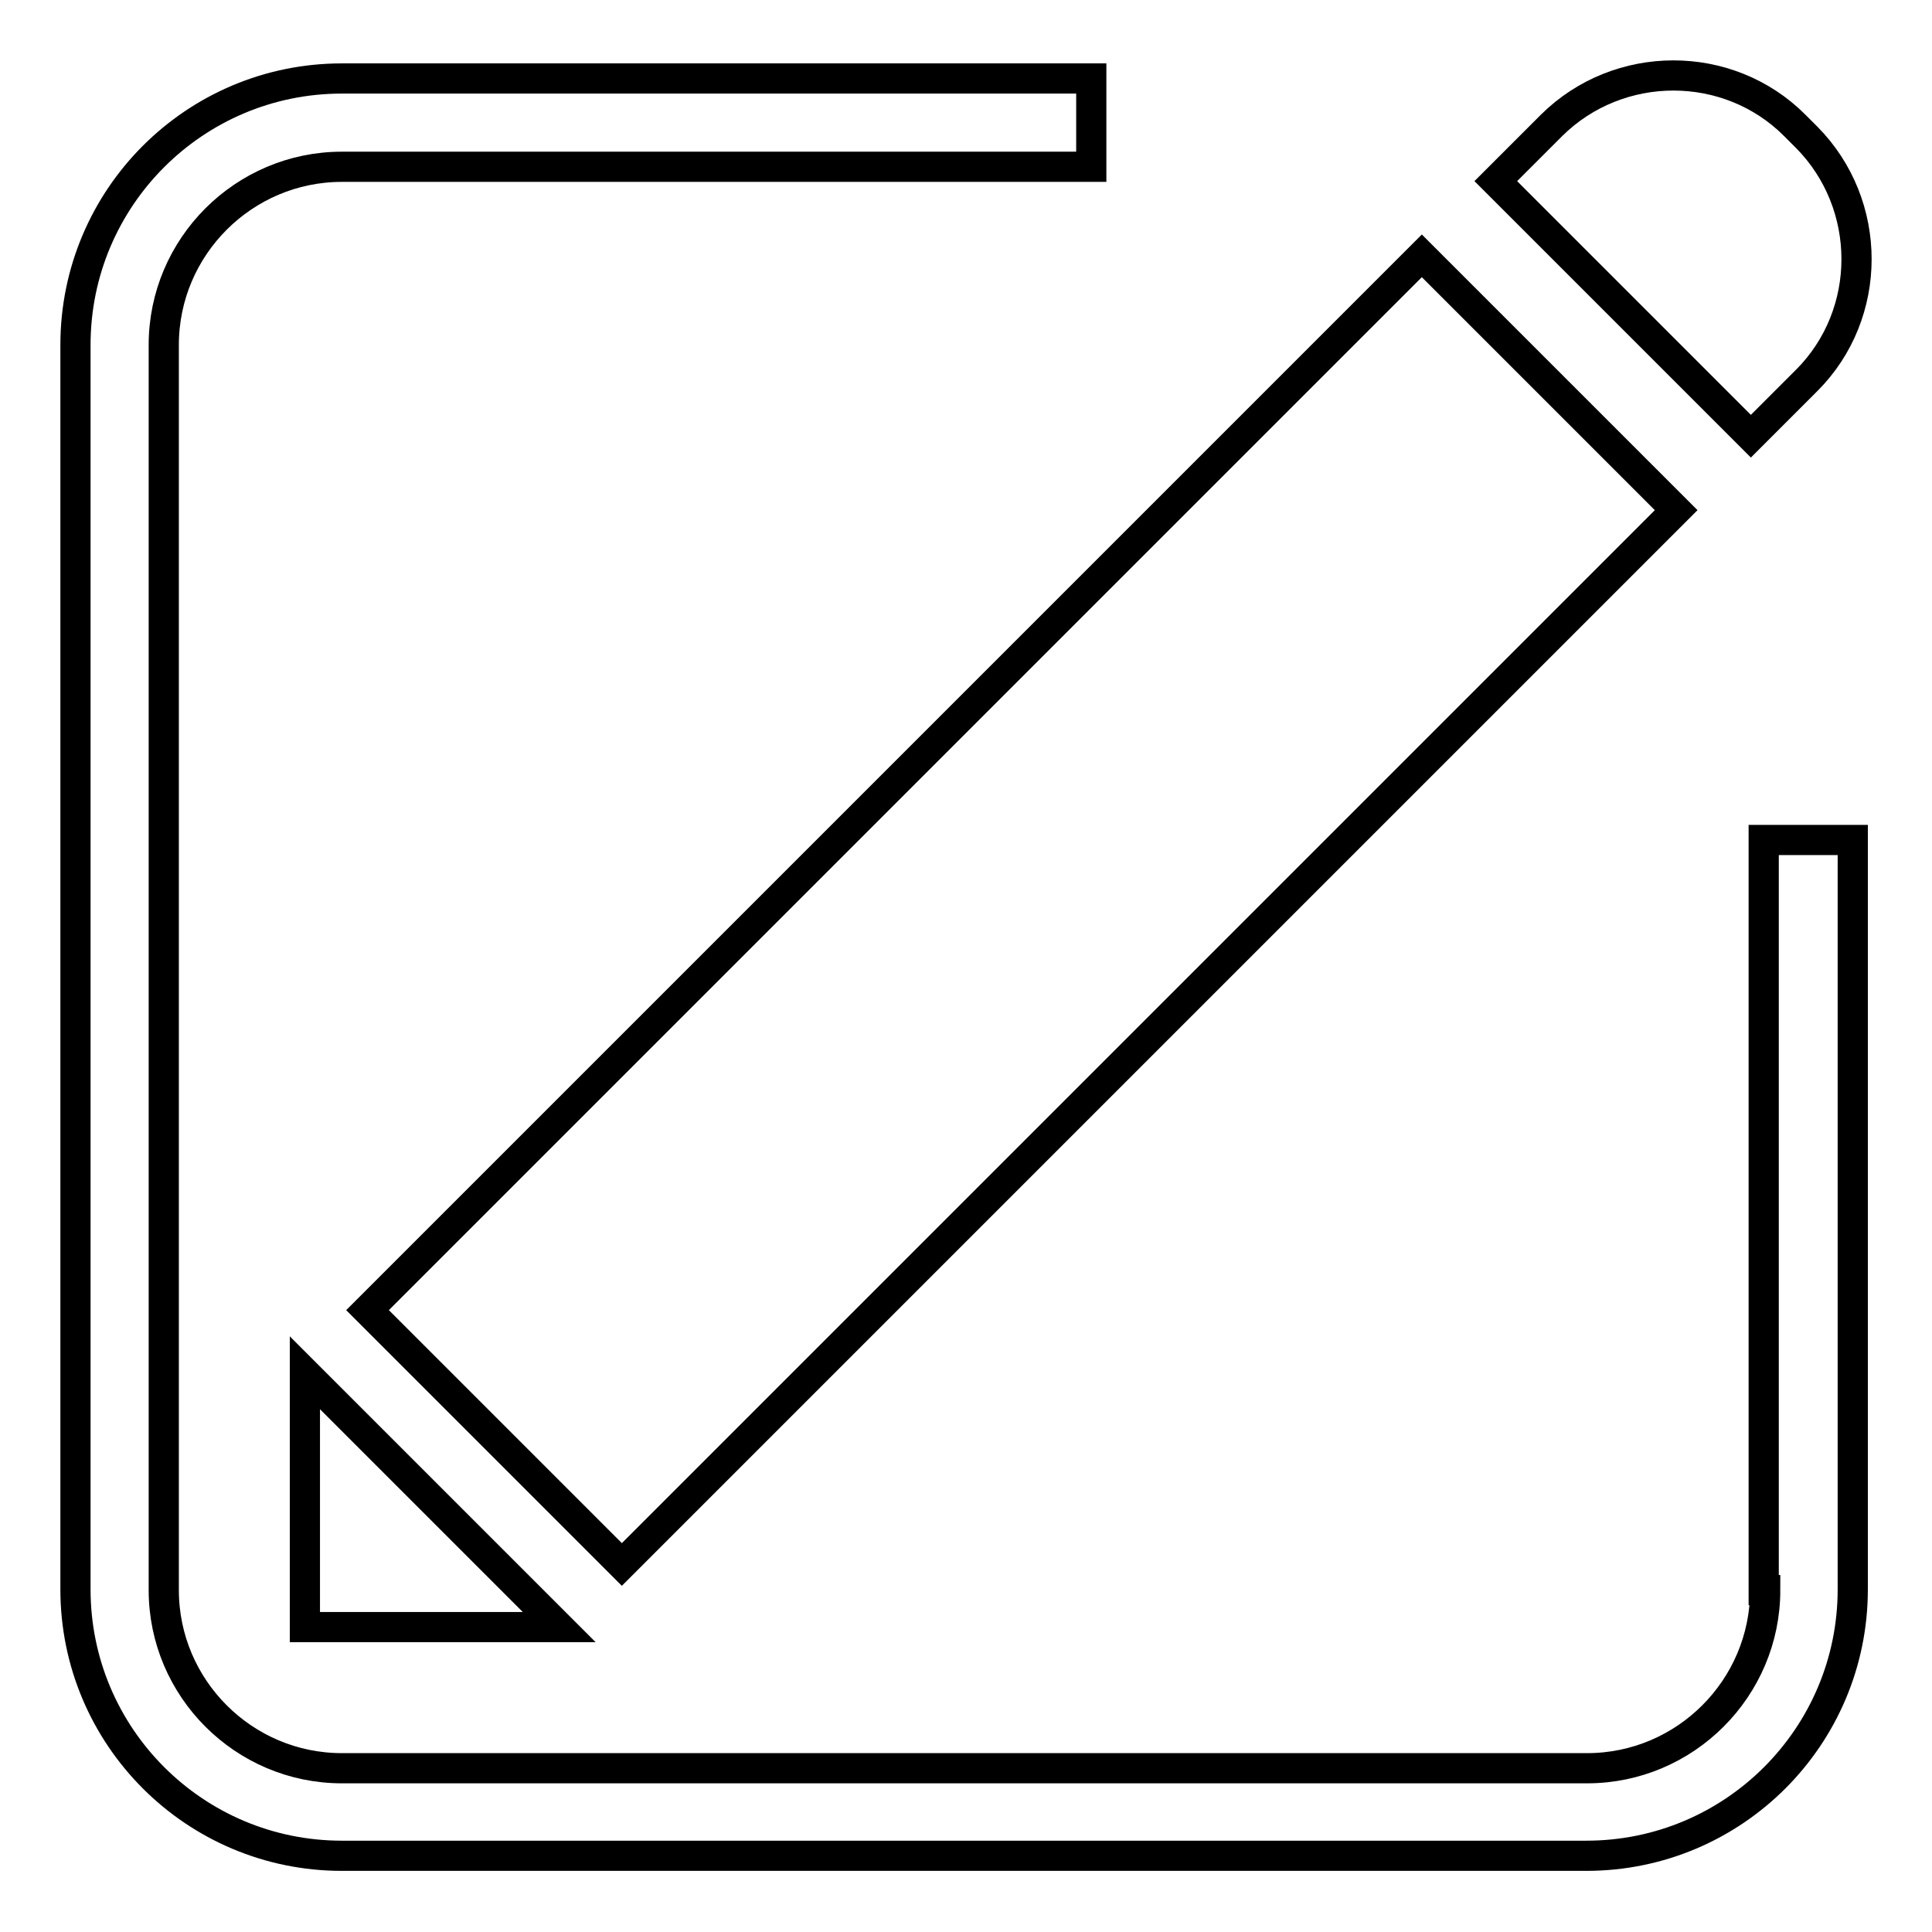
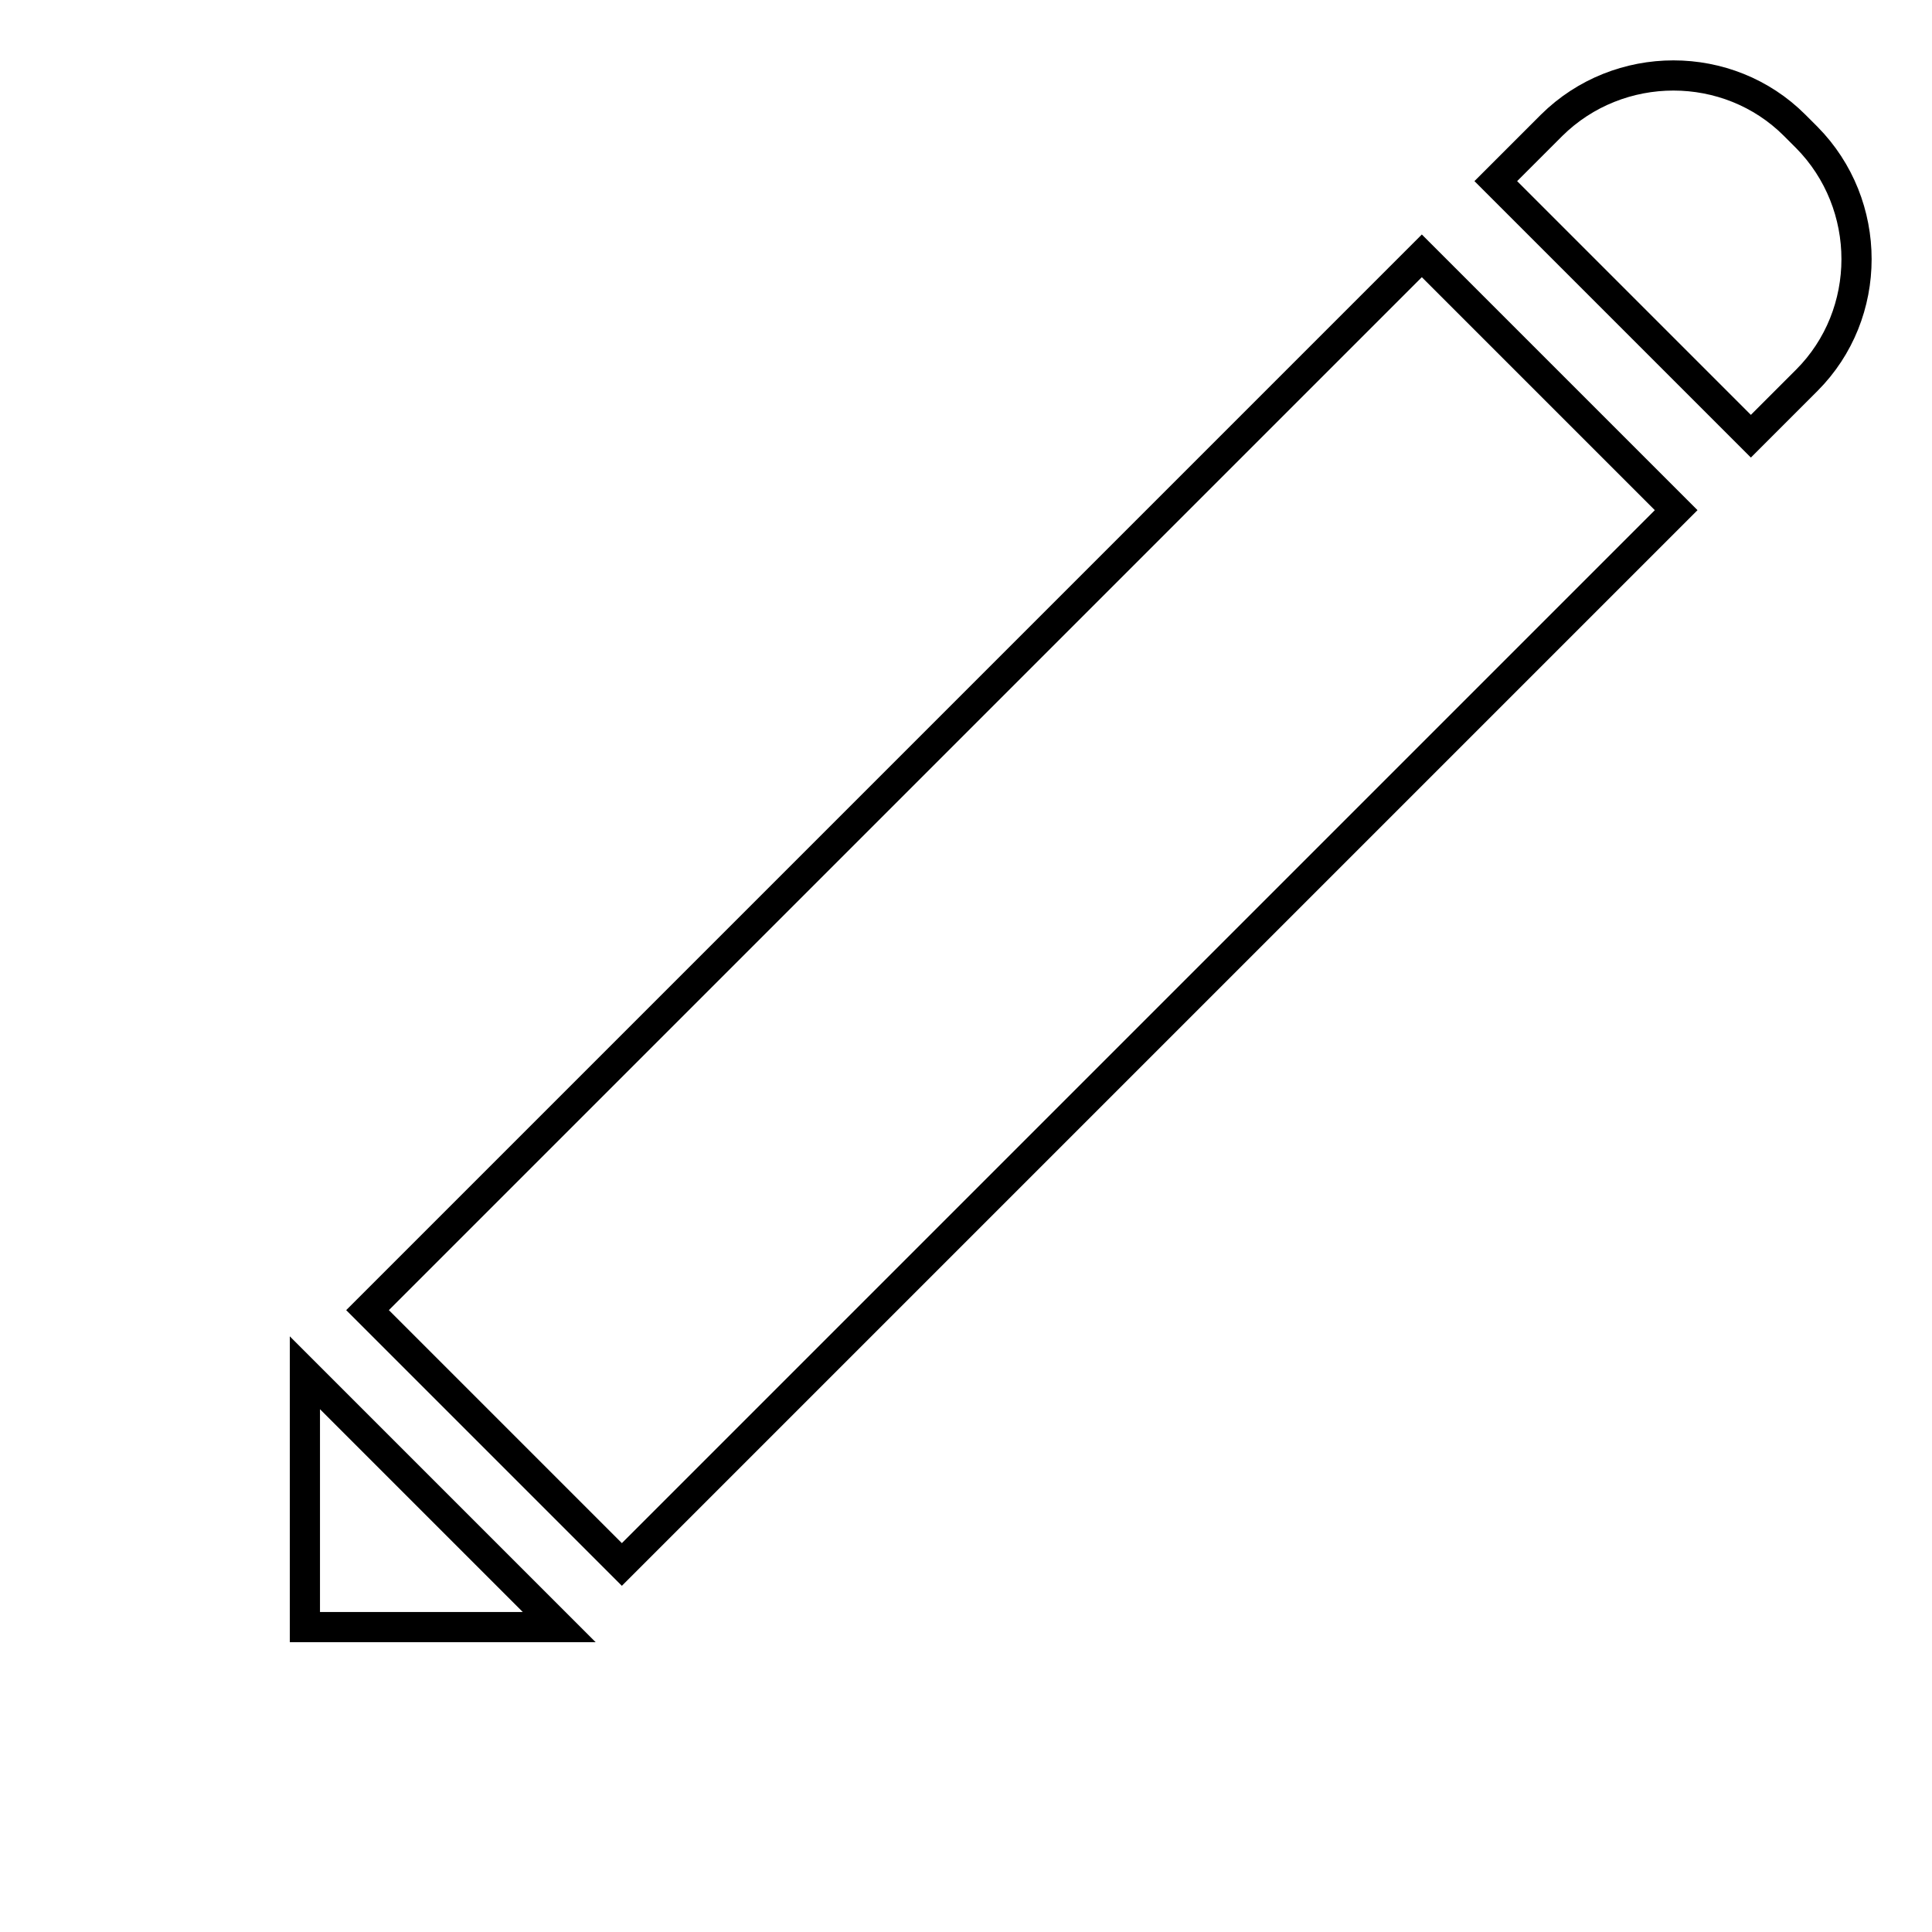
<svg xmlns="http://www.w3.org/2000/svg" version="1.1" x="0px" y="0px" viewBox="0 0 256 256" enable-background="new 0 0 256 256" xml:space="preserve">
  <g>
-     <path stroke-width="4" fill-opacity="0" stroke="#000000" d="M233.9,210.7c0,13-10.6,23.6-23.6,23.6H45.3c-13,0-23.6-10.6-23.6-23.6V45.7c0-13,10.6-23.6,23.6-23.6h99.3 V10.4H45.3C25.8,10.4,10,26.2,10,45.7v164.9c0,19.5,15.8,35.3,35.3,35.3h164.9c19.5,0,35.3-15.8,35.3-35.3v-99.3h-11.8V210.7z" />
    <path stroke-width="4" fill-opacity="0" stroke="#000000" d="M222.1,67.6L82.4,207.3l-33.7-33.7L188.4,33.9L222.1,67.6z M40.4,215.6h33.7l-33.7-33.7V215.6z M239.4,50.4 c8.8-8.8,8.8-23.3,0-32.2l-1.6-1.6c-8.8-8.8-23.3-8.8-32.2,0l-7.4,7.4l33.8,33.8L239.4,50.4z" />
  </g>
</svg>